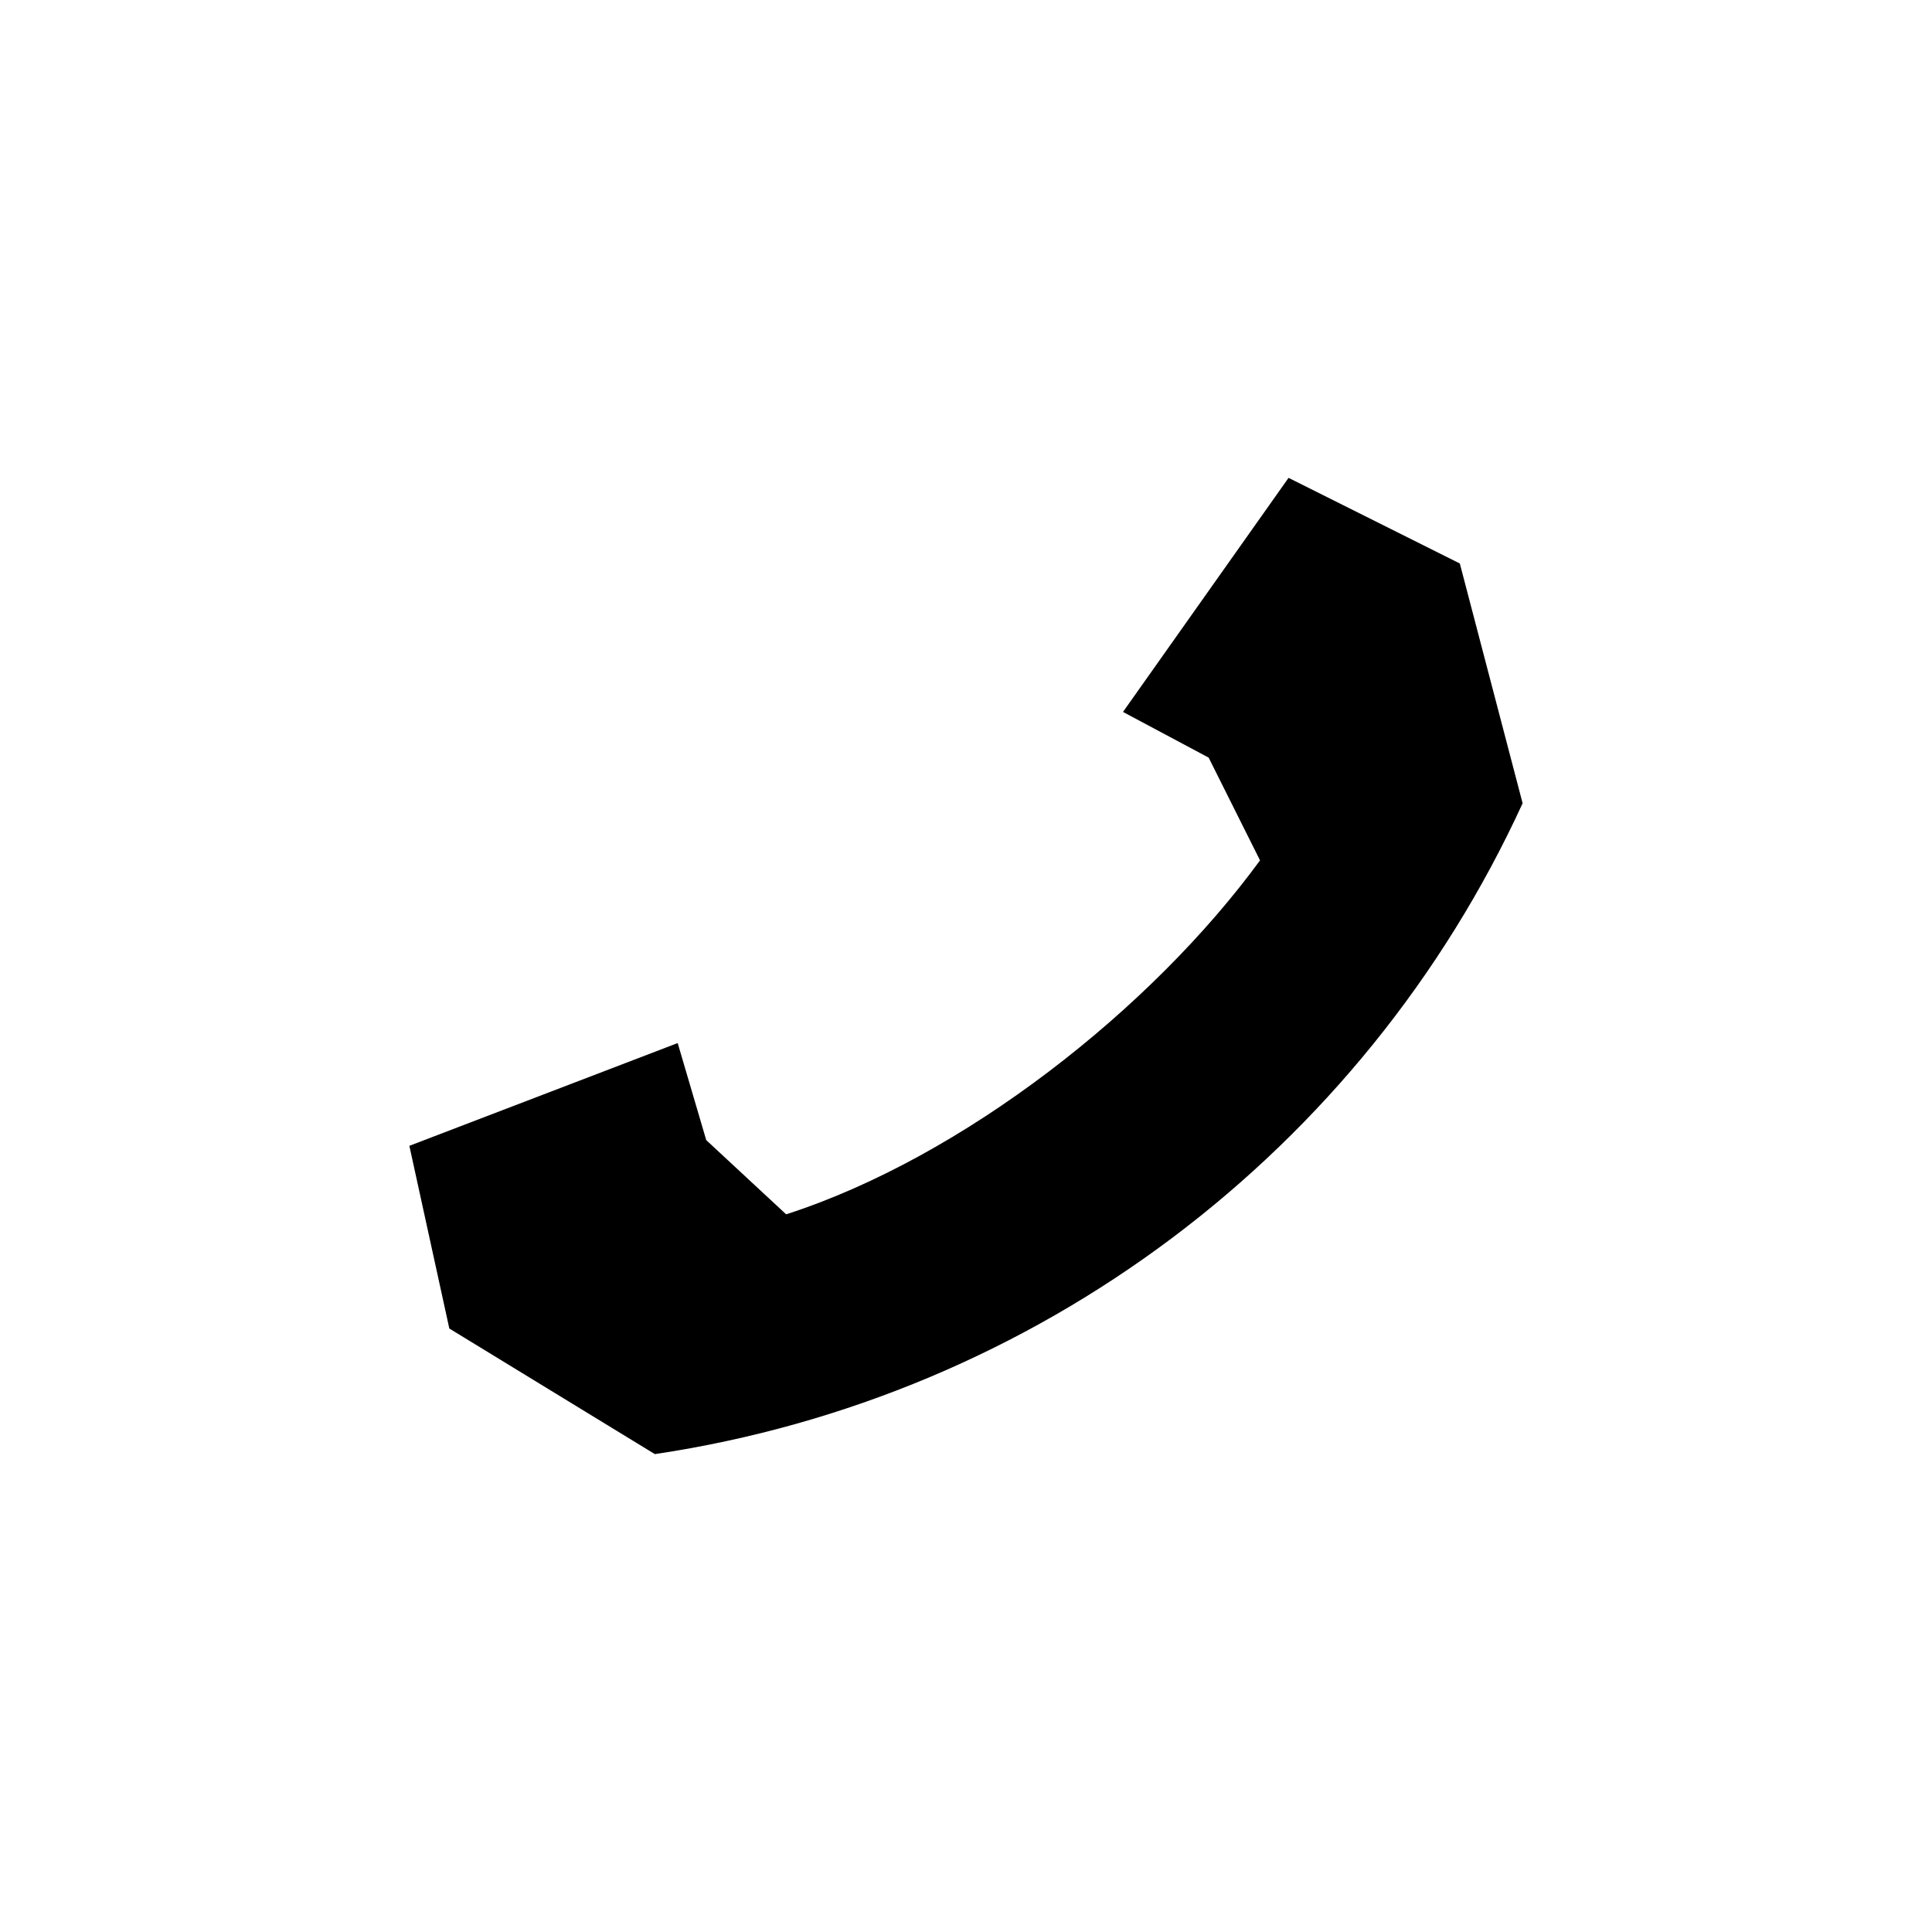
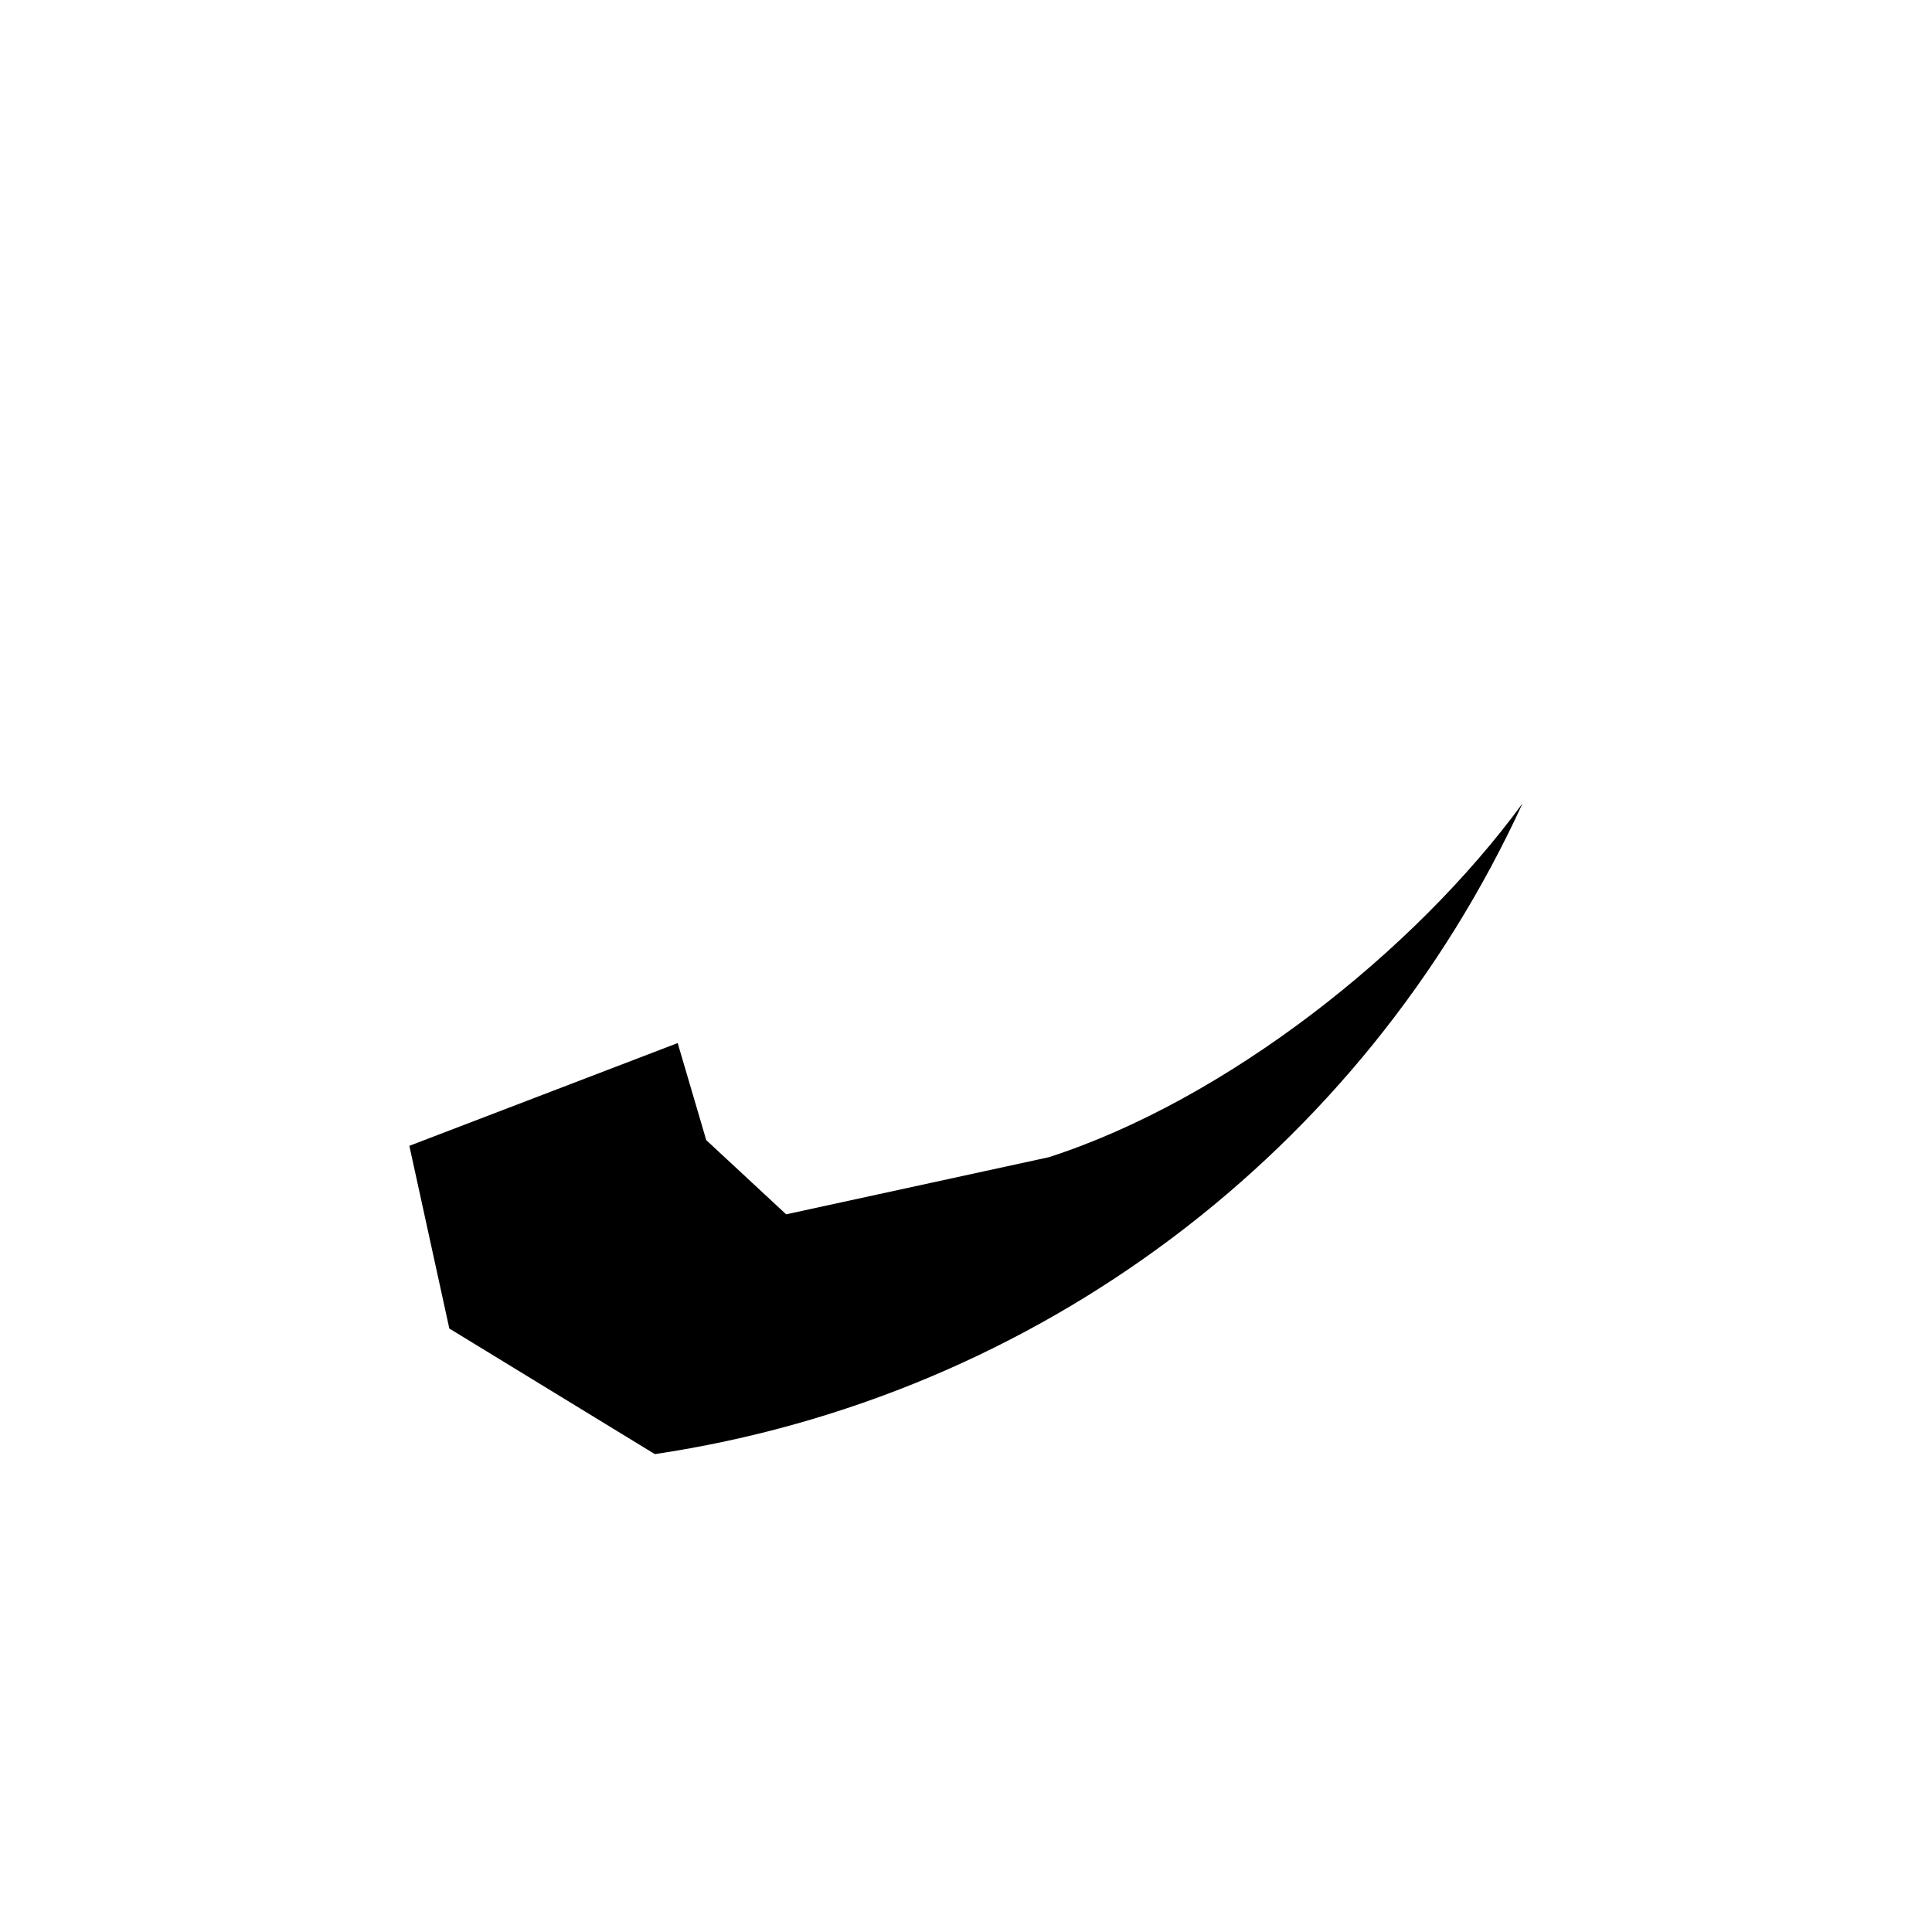
<svg xmlns="http://www.w3.org/2000/svg" fill="#000000" width="800px" height="800px" version="1.1" viewBox="144 144 512 512">
-   <path d="m352.34 465.81-21.18-19.668-7.566-25.719-71.109 27.234 10.59 48.414 54.465 33.285c101.37-15.129 187.61-80.188 229.97-172.48l-16.641-63.543-45.387-22.695-43.875 62.031 22.695 12.105 13.617 27.234c-28.746 39.336-78.672 78.672-125.57 93.801z" fill-rule="evenodd" />
+   <path d="m352.34 465.81-21.18-19.668-7.566-25.719-71.109 27.234 10.59 48.414 54.465 33.285c101.37-15.129 187.61-80.188 229.97-172.48c-28.746 39.336-78.672 78.672-125.57 93.801z" fill-rule="evenodd" />
</svg>